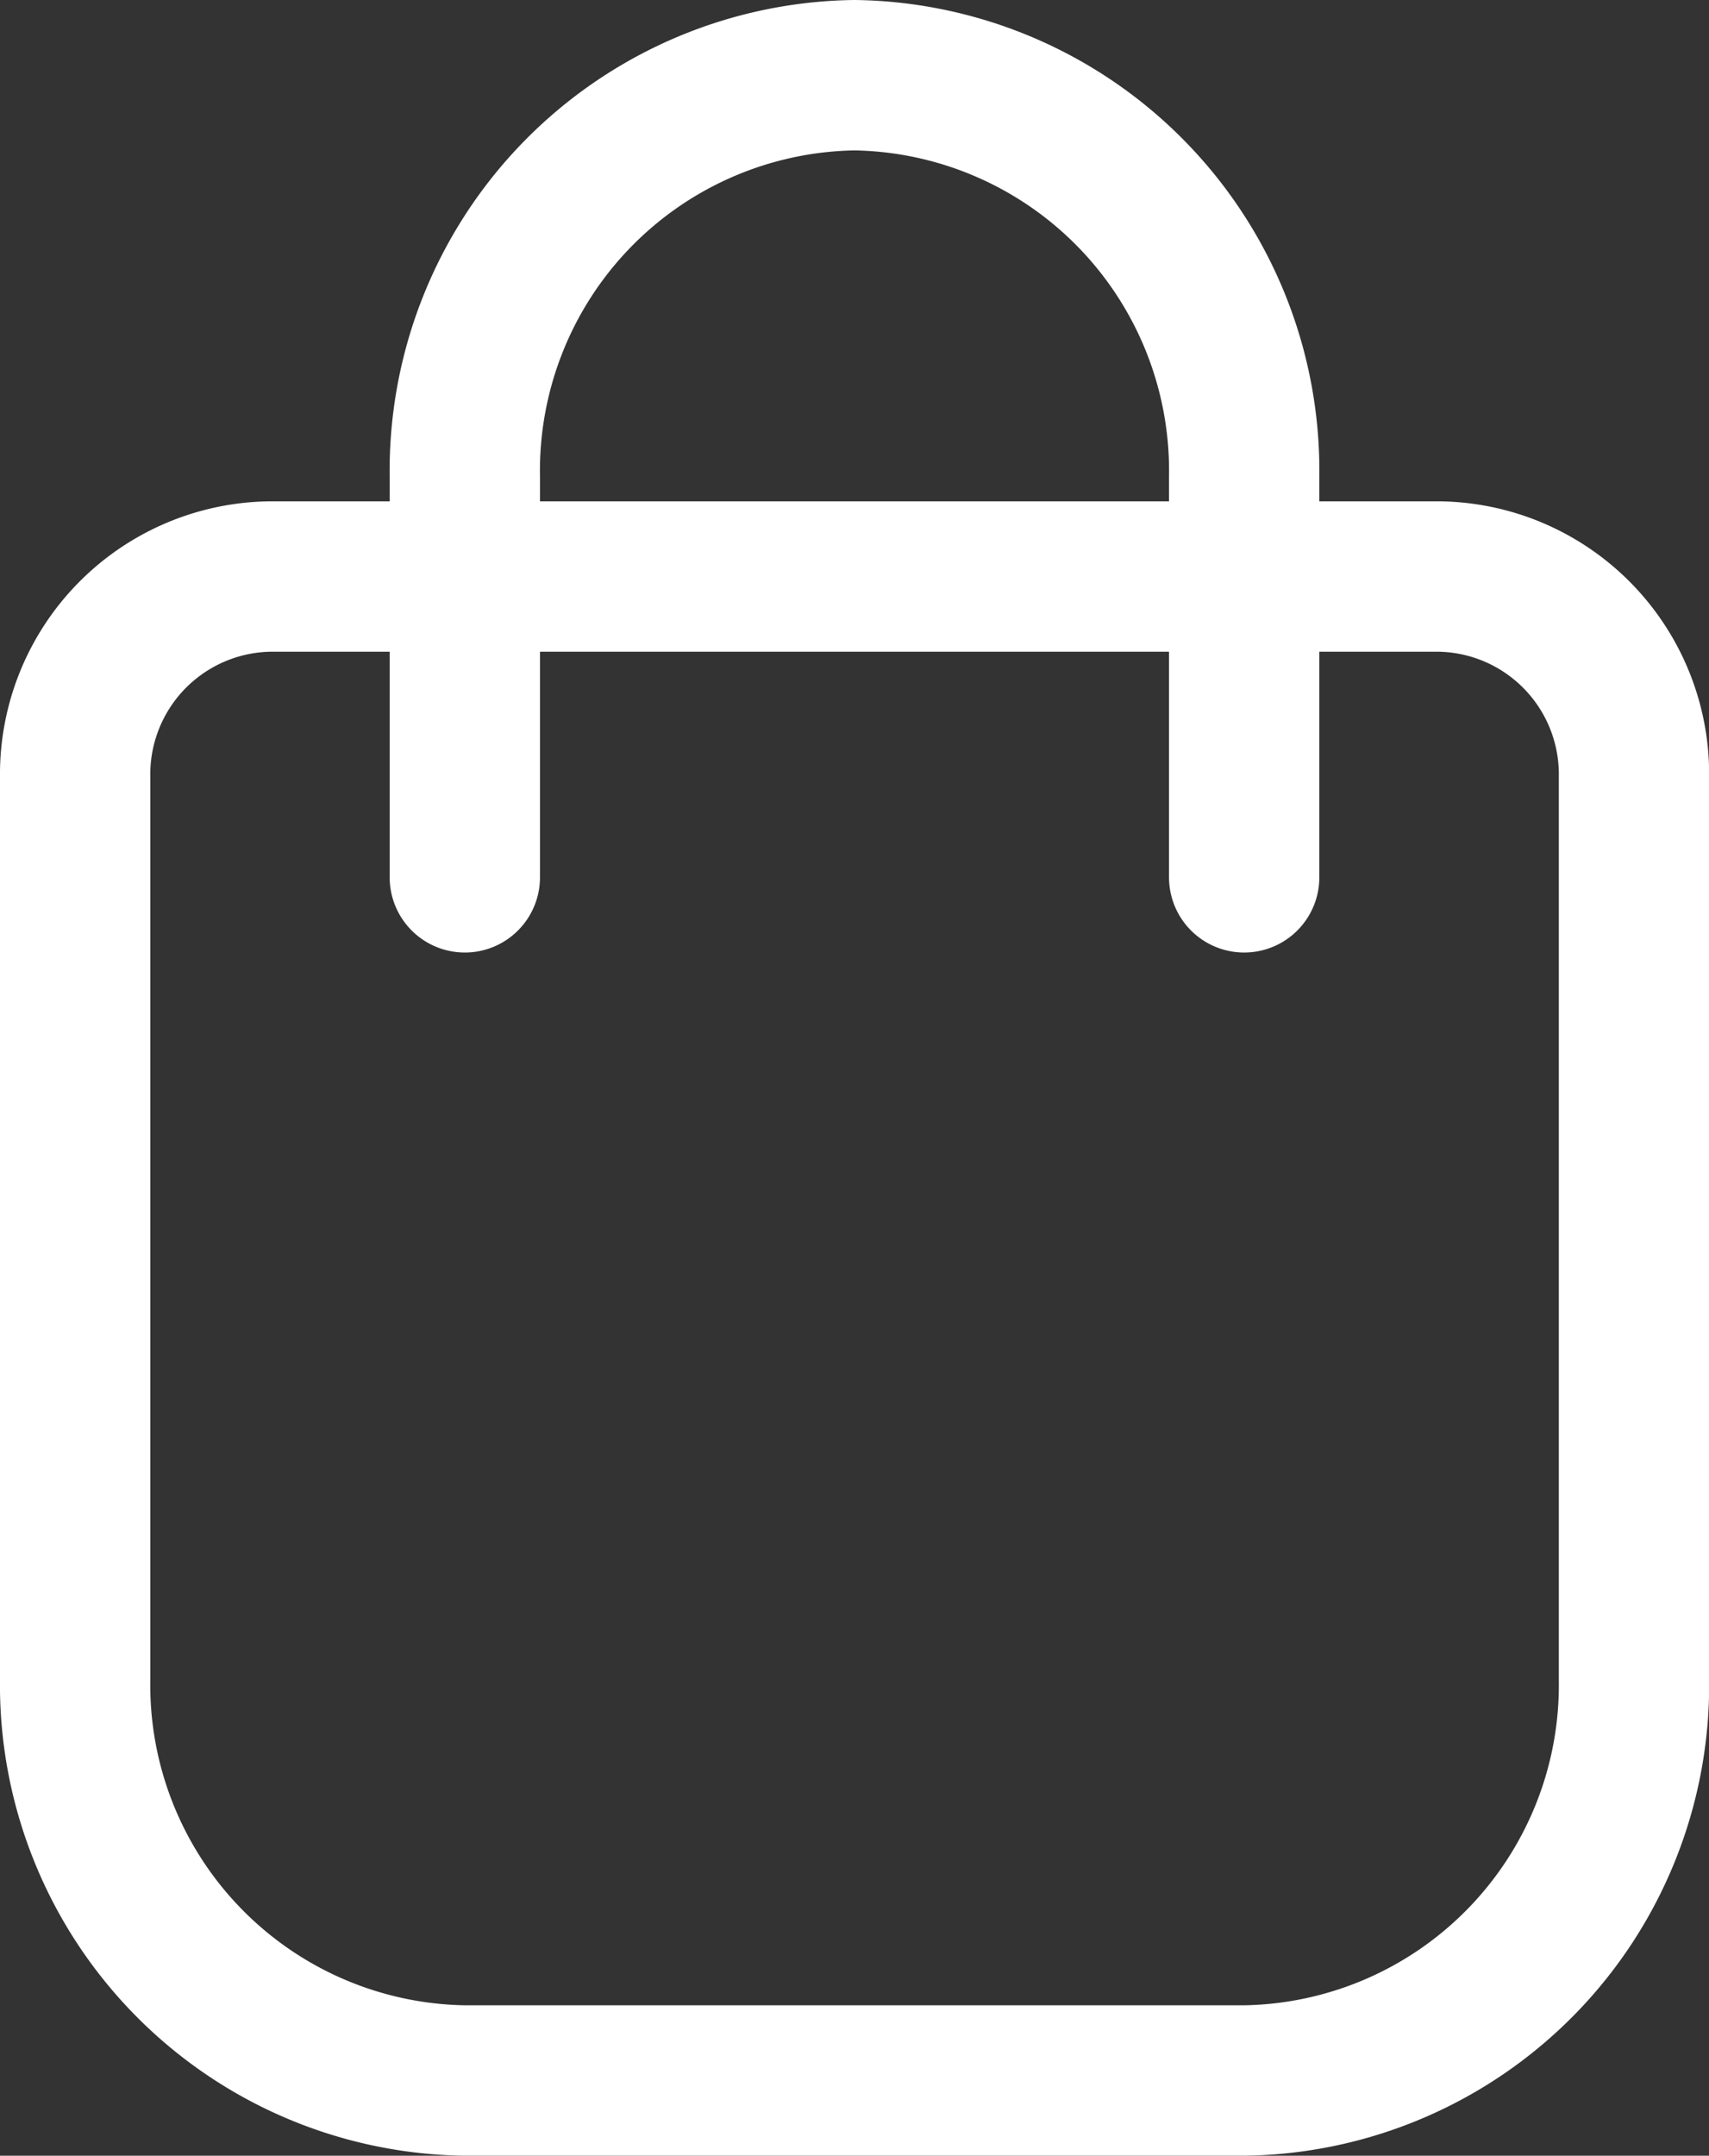
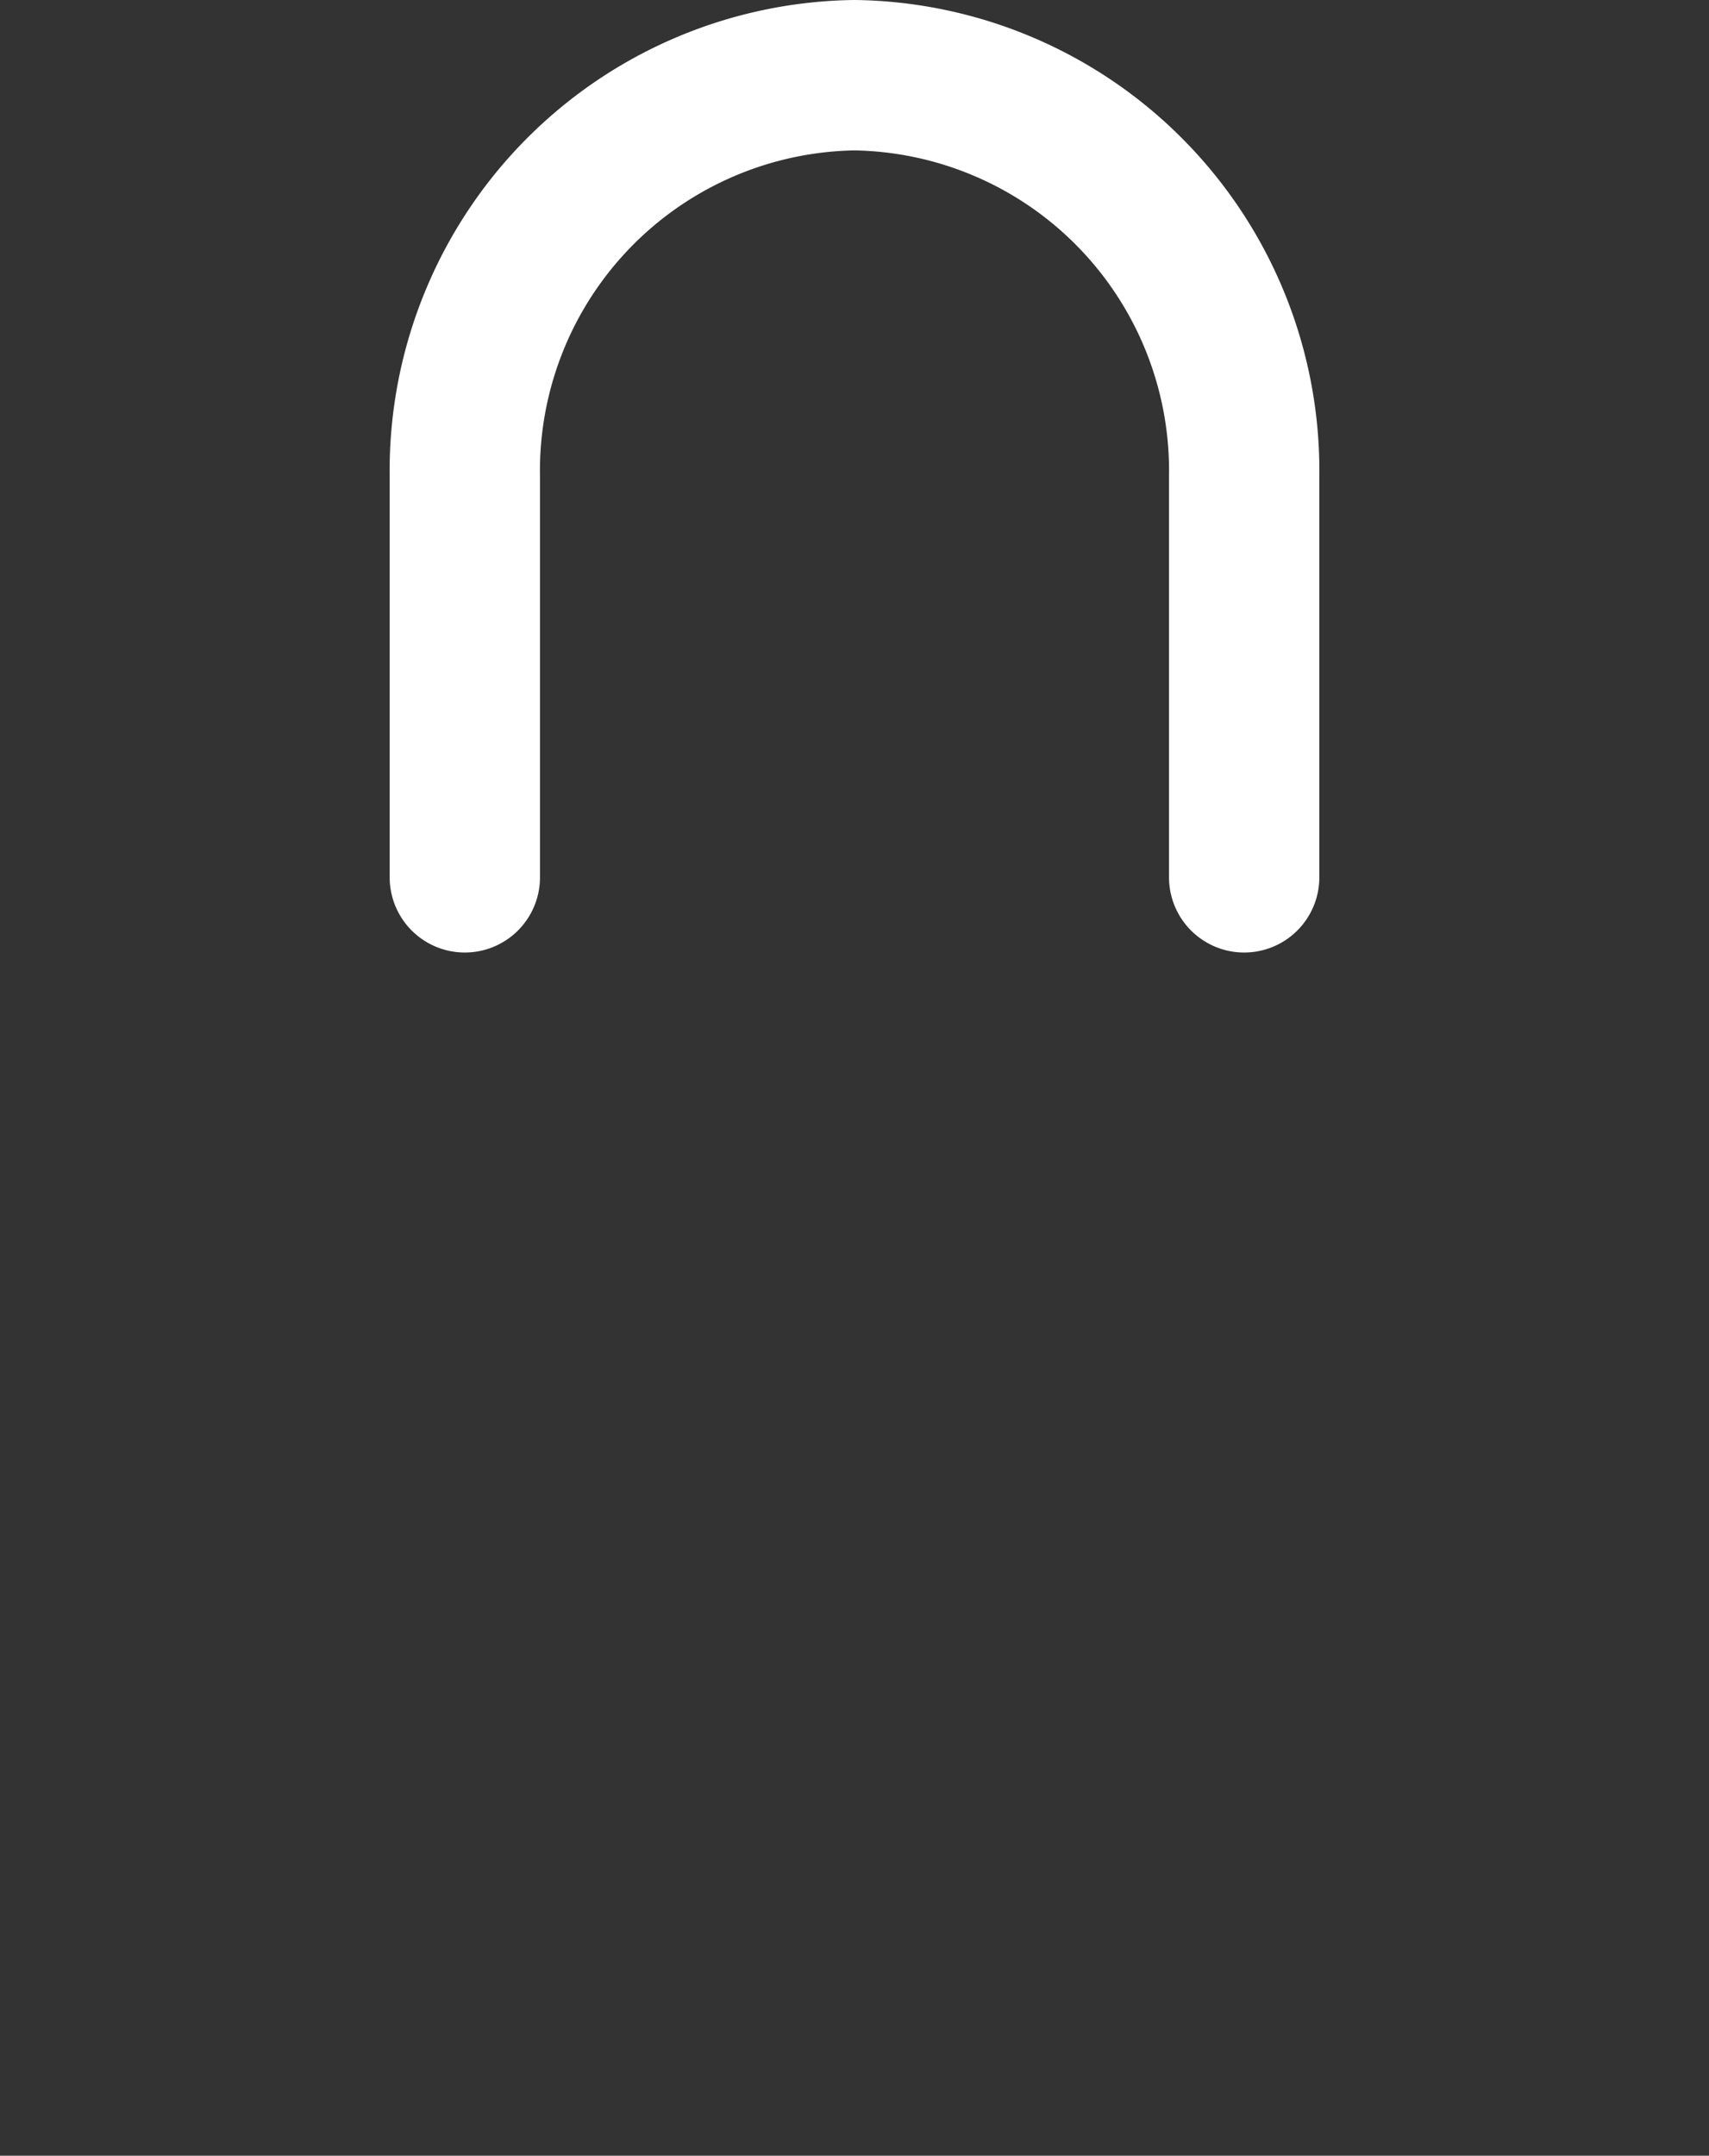
<svg xmlns="http://www.w3.org/2000/svg" width="13.644" height="17.2" viewBox="0 0 13.644 17.2">
  <rect x="0" y="0" width="13.644" height="17.2" fill="#333333" stroke="none" />
  <g id="Xnix_Line_Bag" data-name="Xnix/Line/Bag" transform="translate(-4.4 -2.4)">
-     <path id="Vector" d="M0,6.1A1.578,1.578,0,0,1,1.556,4.5h9.333a1.578,1.578,0,0,1,1.556,1.6v7.2a3.156,3.156,0,0,1-3.111,3.2H3.111A3.156,3.156,0,0,1,0,13.3Z" transform="translate(5 2.5)" fill="none" stroke="#fff" stroke-linecap="round" stroke-linejoin="round" stroke-width="1.2" />
    <path id="Vector-2" data-name="Vector" d="M9.722,6.4V3.2A3.156,3.156,0,0,0,6.611,0,3.156,3.156,0,0,0,3.5,3.2V6.4" transform="translate(4.611 3)" fill="none" stroke="#fff" stroke-linecap="round" stroke-linejoin="round" stroke-width="1.2" />
  </g>
</svg>